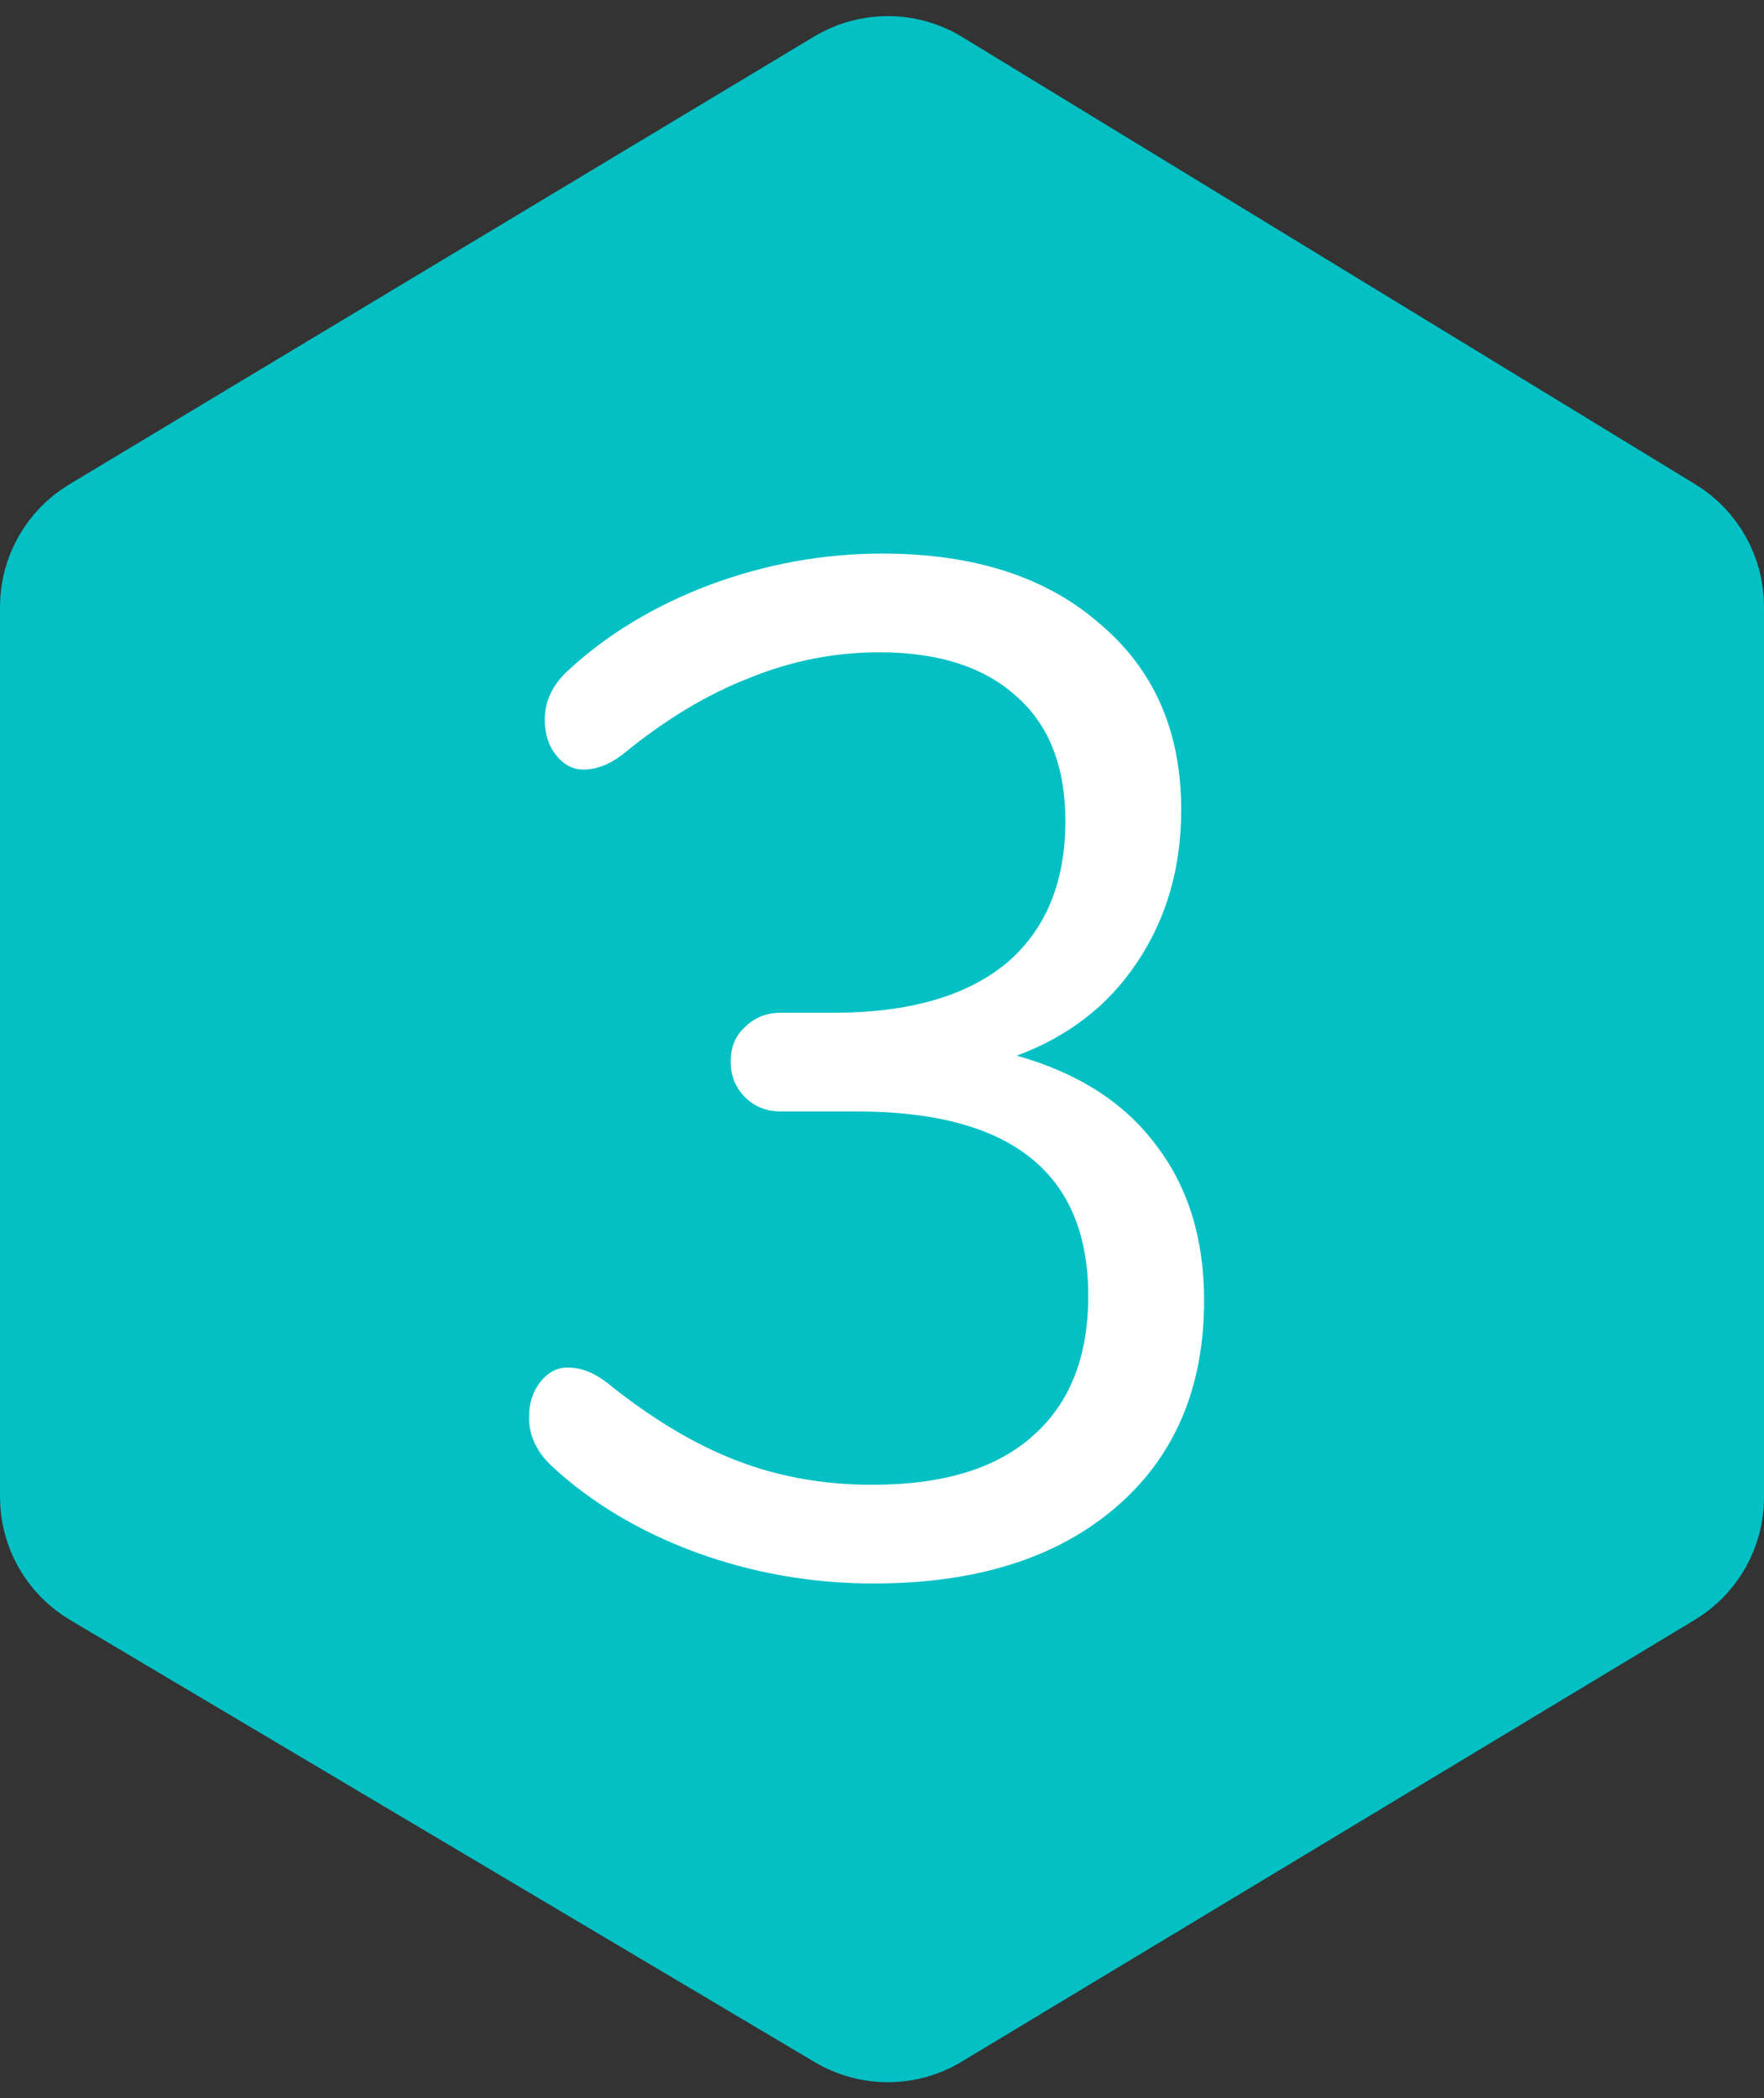
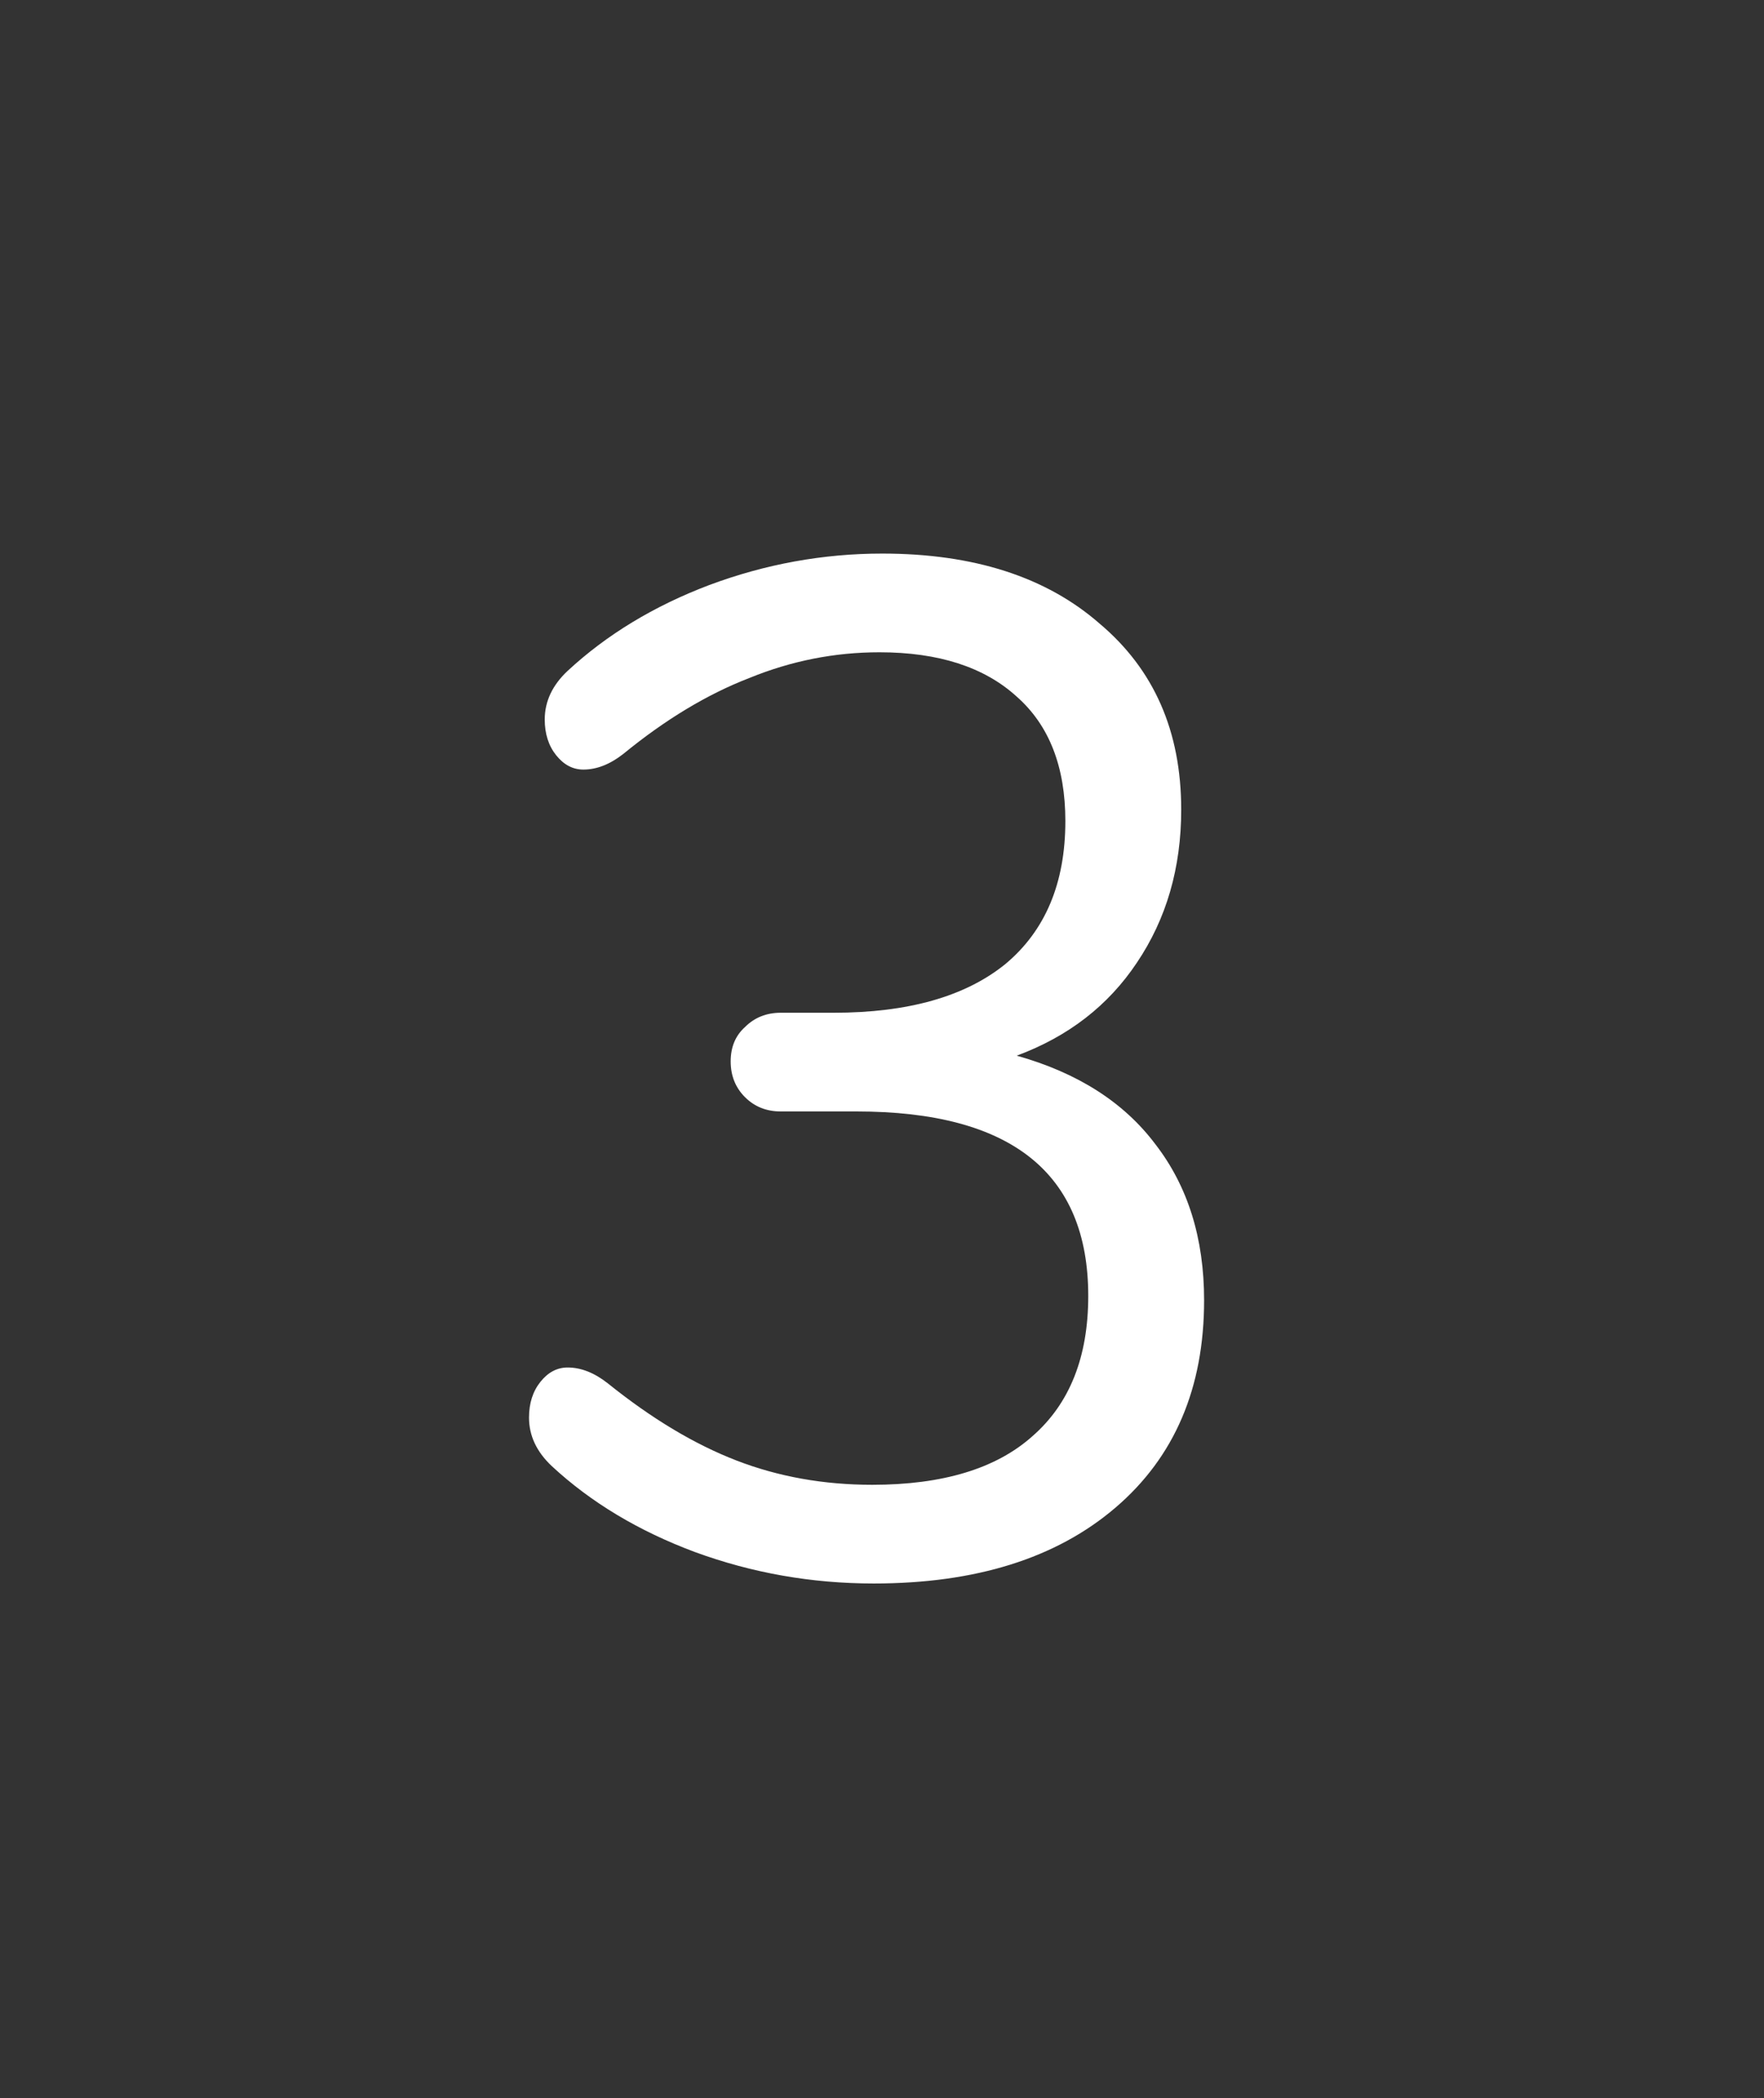
<svg xmlns="http://www.w3.org/2000/svg" width="37" height="44" viewBox="0 0 37 44" fill="none">
  <rect x="0" y="0" width="37" height="44" fill="#333333" stroke="none" />
-   <path d="M1.97 11.015L17.591 1.624C18.23 1.24 19.028 1.243 19.664 1.631L35.042 11.013C35.637 11.377 36 12.024 36 12.721V31.403C36 32.104 35.633 32.754 35.032 33.116L19.654 42.383C19.023 42.763 18.234 42.765 17.601 42.389L1.979 33.114C1.372 32.754 1 32.1 1 31.394V12.729C1 12.027 1.368 11.377 1.97 11.015Z" fill="#03C0C4" stroke="#03C0C4" stroke-width="2" />
  <path d="M18.326 33.21C17.026 33.21 15.776 32.99 14.576 32.55C13.396 32.11 12.396 31.51 11.576 30.75C11.256 30.45 11.096 30.11 11.096 29.73C11.096 29.43 11.176 29.18 11.336 28.98C11.496 28.78 11.686 28.68 11.906 28.68C12.186 28.68 12.466 28.79 12.746 29.01C13.666 29.75 14.566 30.29 15.446 30.63C16.326 30.97 17.276 31.14 18.296 31.14C19.776 31.14 20.896 30.8 21.656 30.12C22.436 29.44 22.826 28.46 22.826 27.18C22.826 24.6 21.206 23.31 17.966 23.31H16.376C16.076 23.31 15.826 23.21 15.626 23.01C15.426 22.81 15.326 22.56 15.326 22.26C15.326 21.96 15.426 21.72 15.626 21.54C15.826 21.34 16.076 21.24 16.376 21.24H17.486C19.046 21.24 20.246 20.9 21.086 20.22C21.926 19.52 22.346 18.52 22.346 17.22C22.346 16.08 22.006 15.21 21.326 14.61C20.646 13.99 19.686 13.68 18.446 13.68C17.506 13.68 16.596 13.86 15.716 14.22C14.836 14.56 13.956 15.09 13.076 15.81C12.796 16.03 12.516 16.14 12.236 16.14C12.016 16.14 11.826 16.04 11.666 15.84C11.506 15.64 11.426 15.39 11.426 15.09C11.426 14.71 11.586 14.37 11.906 14.07C12.726 13.31 13.716 12.71 14.876 12.27C16.056 11.83 17.266 11.61 18.506 11.61C20.426 11.61 21.946 12.1 23.066 13.08C24.206 14.04 24.776 15.34 24.776 16.98C24.776 18.2 24.466 19.27 23.846 20.19C23.246 21.09 22.406 21.74 21.326 22.14C22.606 22.5 23.576 23.12 24.236 24C24.916 24.88 25.256 25.97 25.256 27.27C25.256 29.11 24.636 30.56 23.396 31.62C22.156 32.68 20.466 33.21 18.326 33.21Z" fill="white" />
</svg>